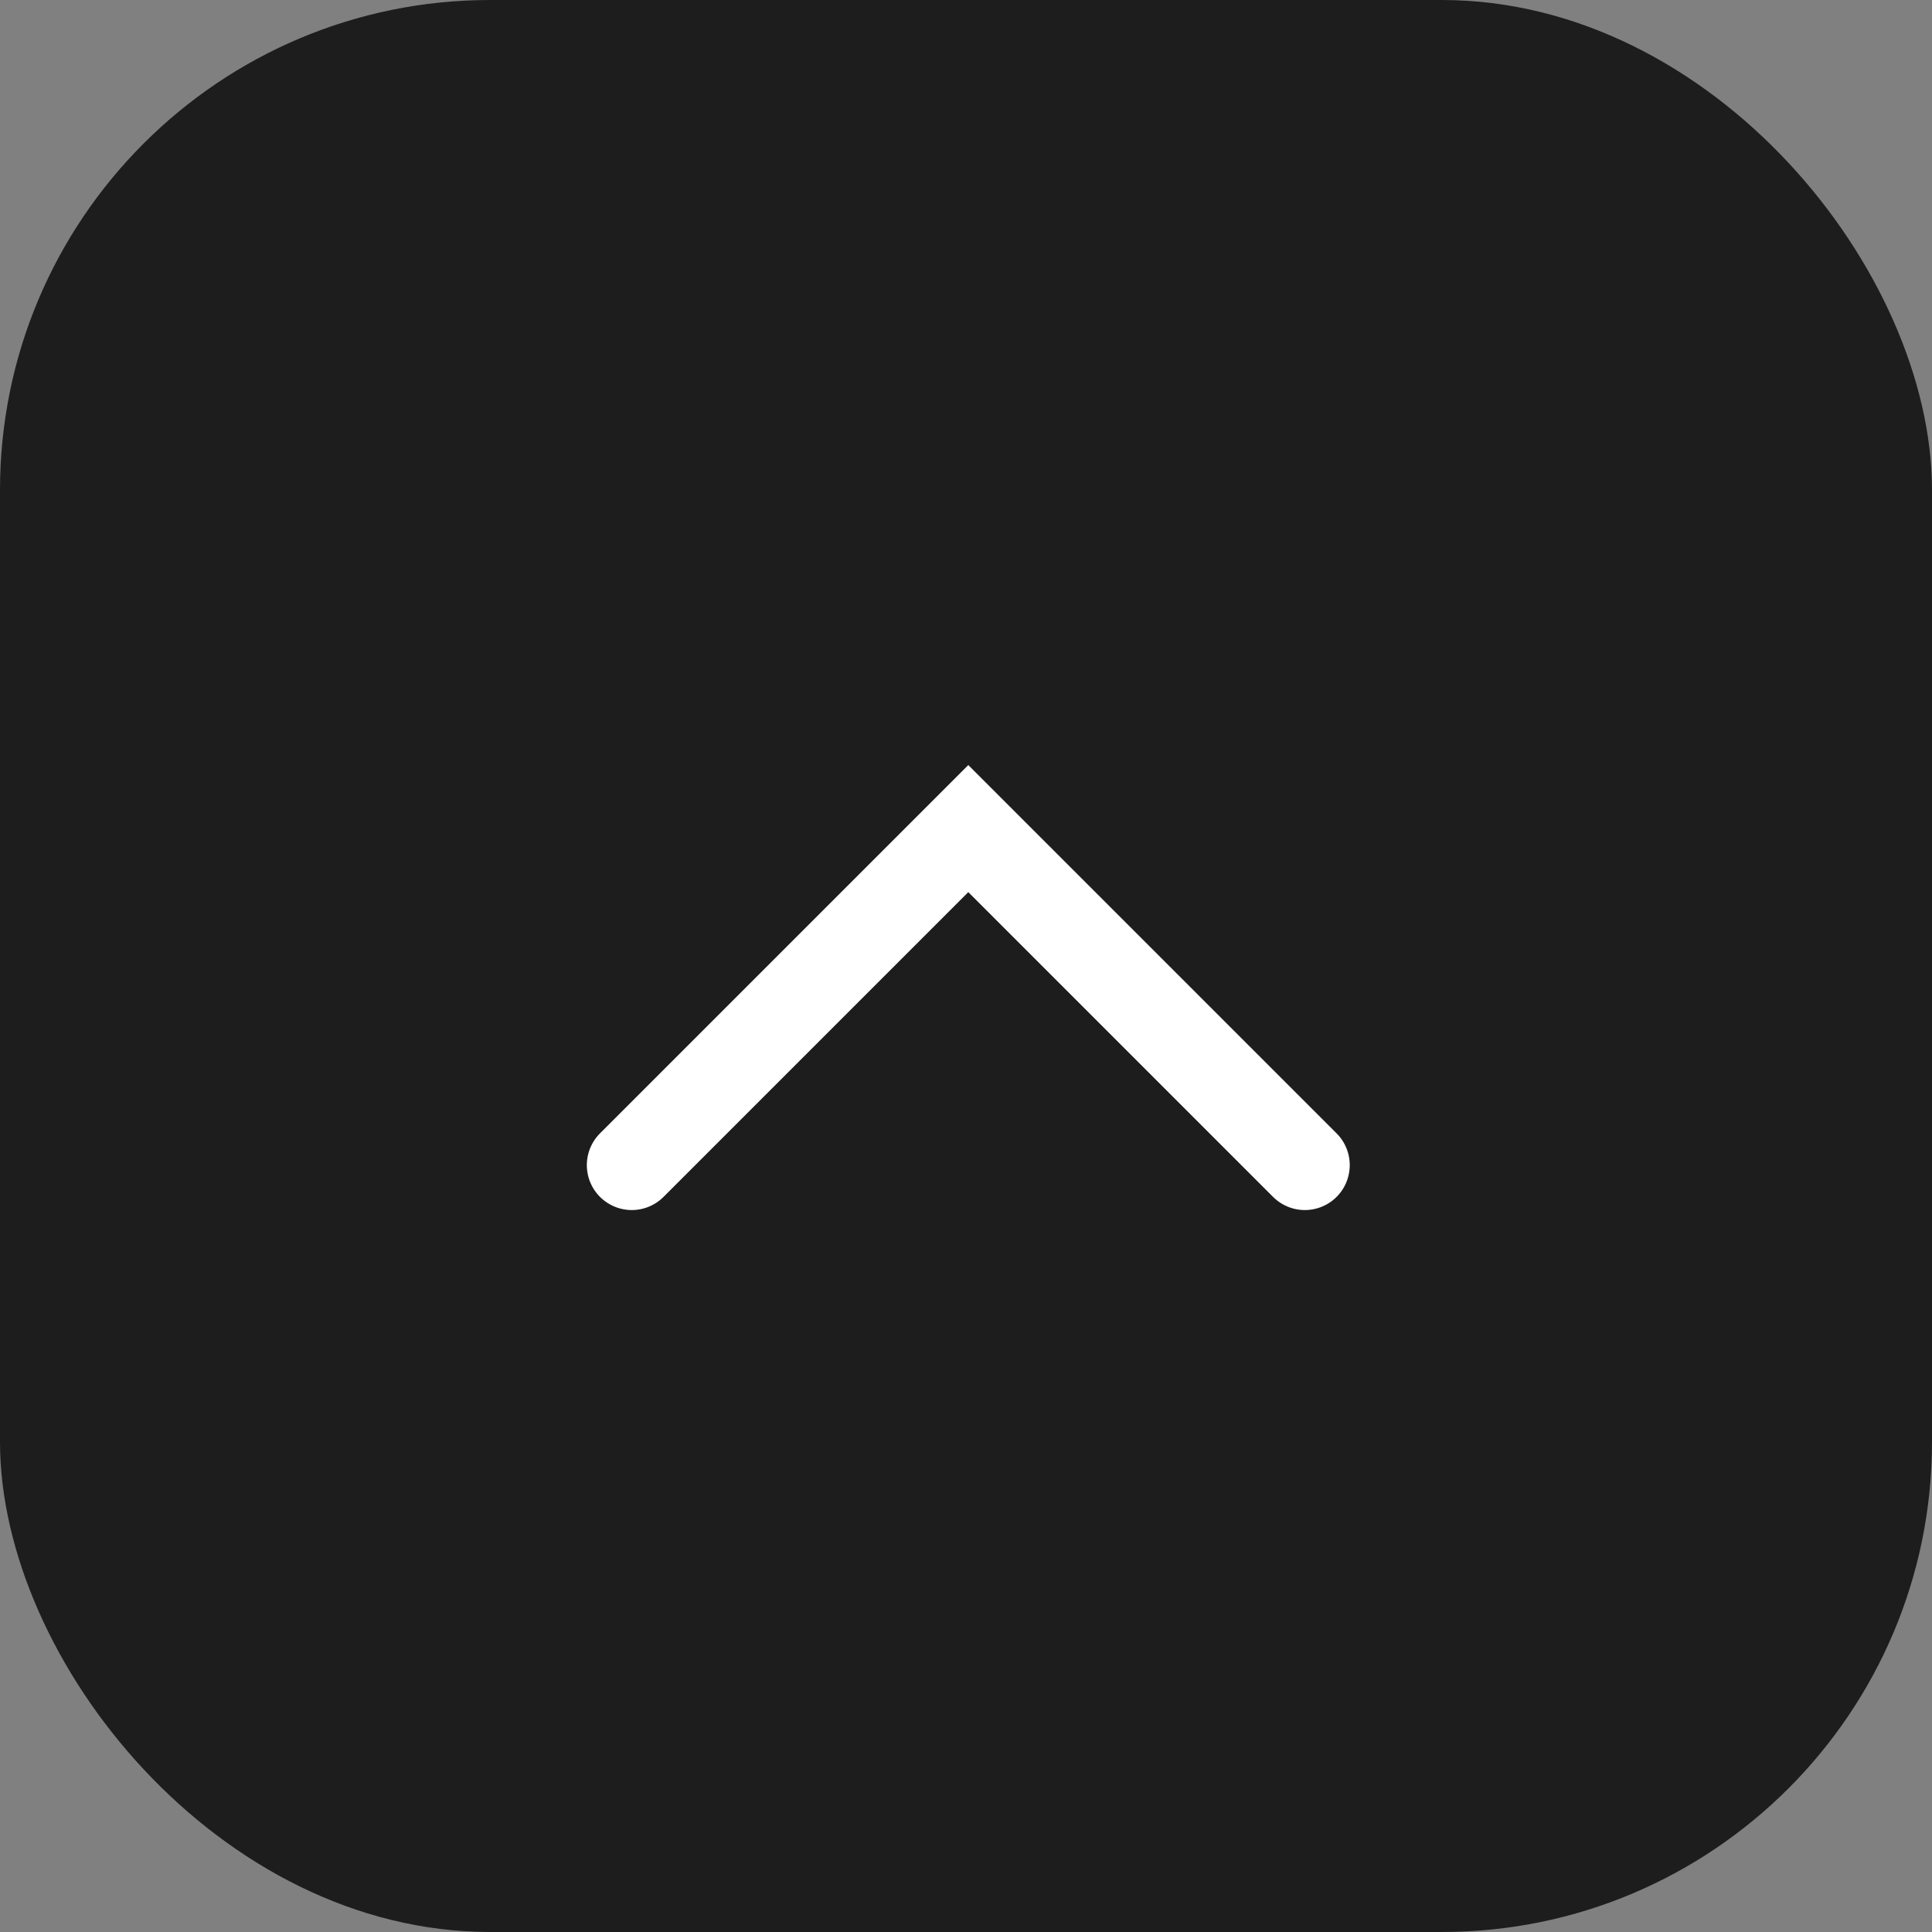
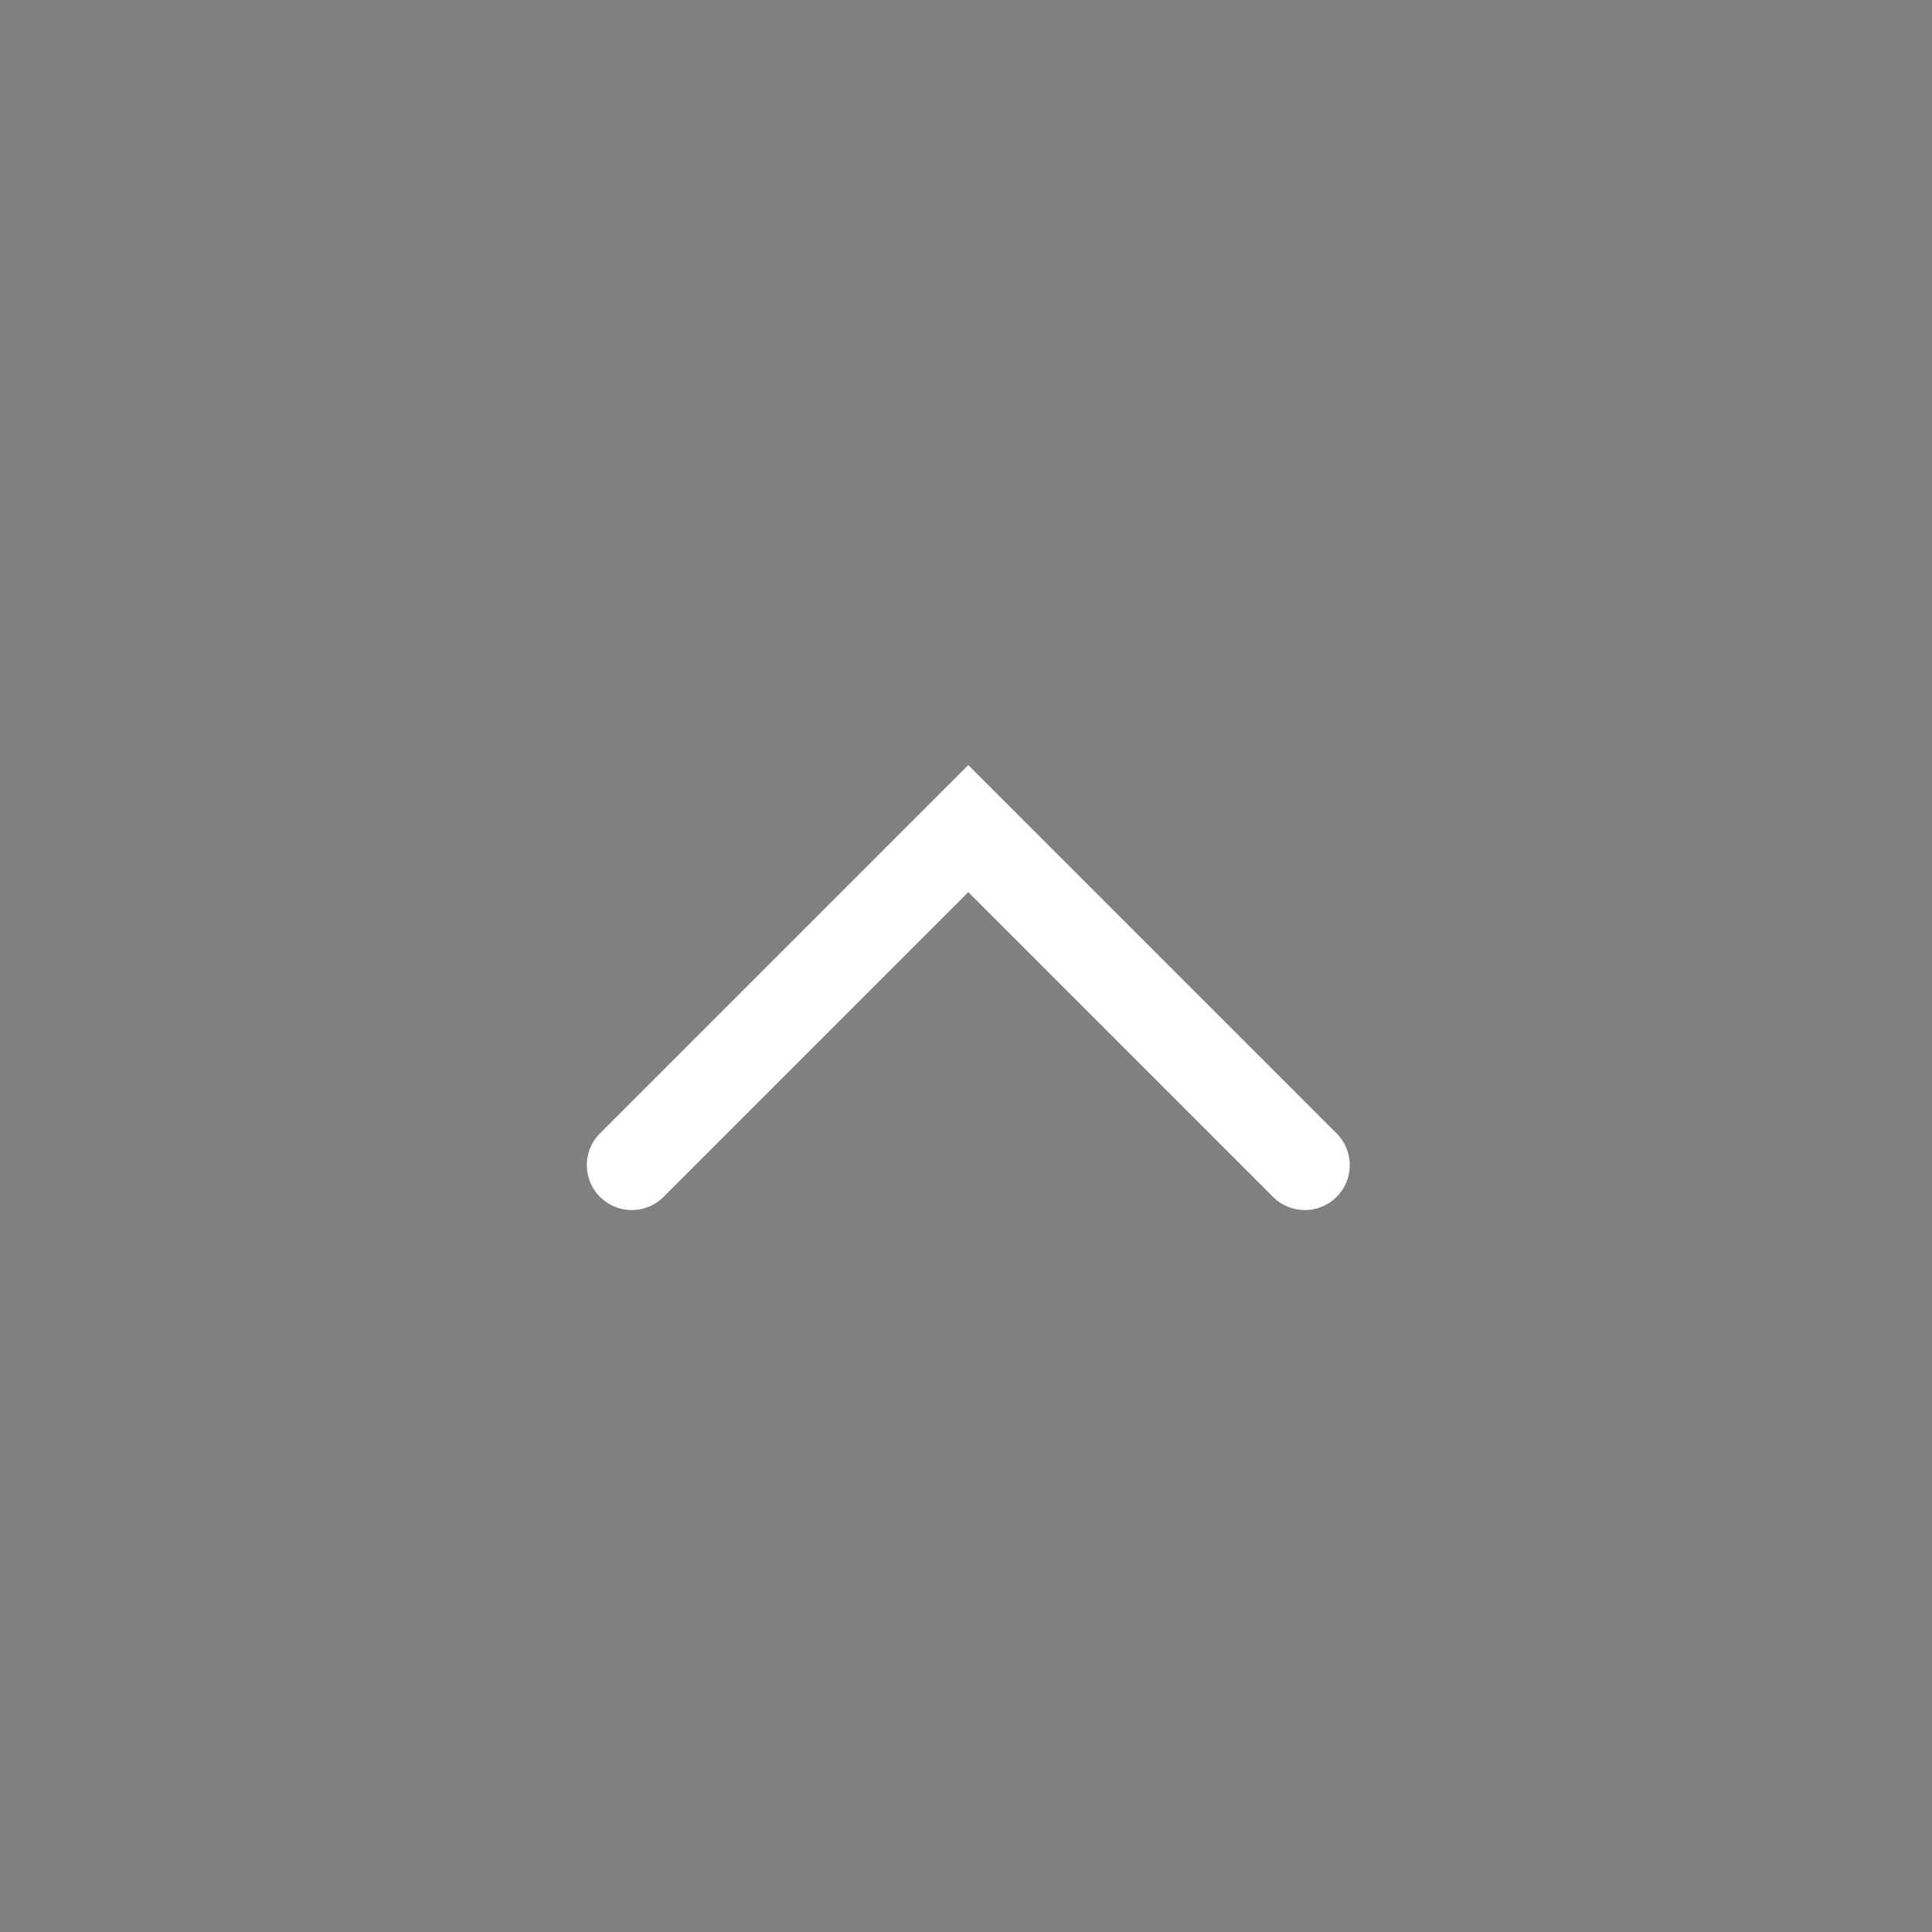
<svg xmlns="http://www.w3.org/2000/svg" id="Top" width="47.3" height="47.3" viewBox="0 0 47.3 47.3">
  <rect x="0" y="0" width="47.3" height="47.3" fill="#808080" stroke="none" />
-   <rect id="사각형_39" data-name="사각형 39" width="47.3" height="47.3" rx="12" transform="translate(0 0)" fill="#1d1d1d" />
  <g id="con" transform="translate(11.873 12.906)">
    <g id="icon" transform="translate(-1600.102 -4221.439)">
      <path id="패스_68" data-name="패스 68" d="M1599.461,4237.971l8.239-8.239,8.239,8.239" transform="translate(4.235 -0.913)" fill="none" stroke="#fff" stroke-linecap="round" stroke-width="2.2" />
    </g>
  </g>
</svg>